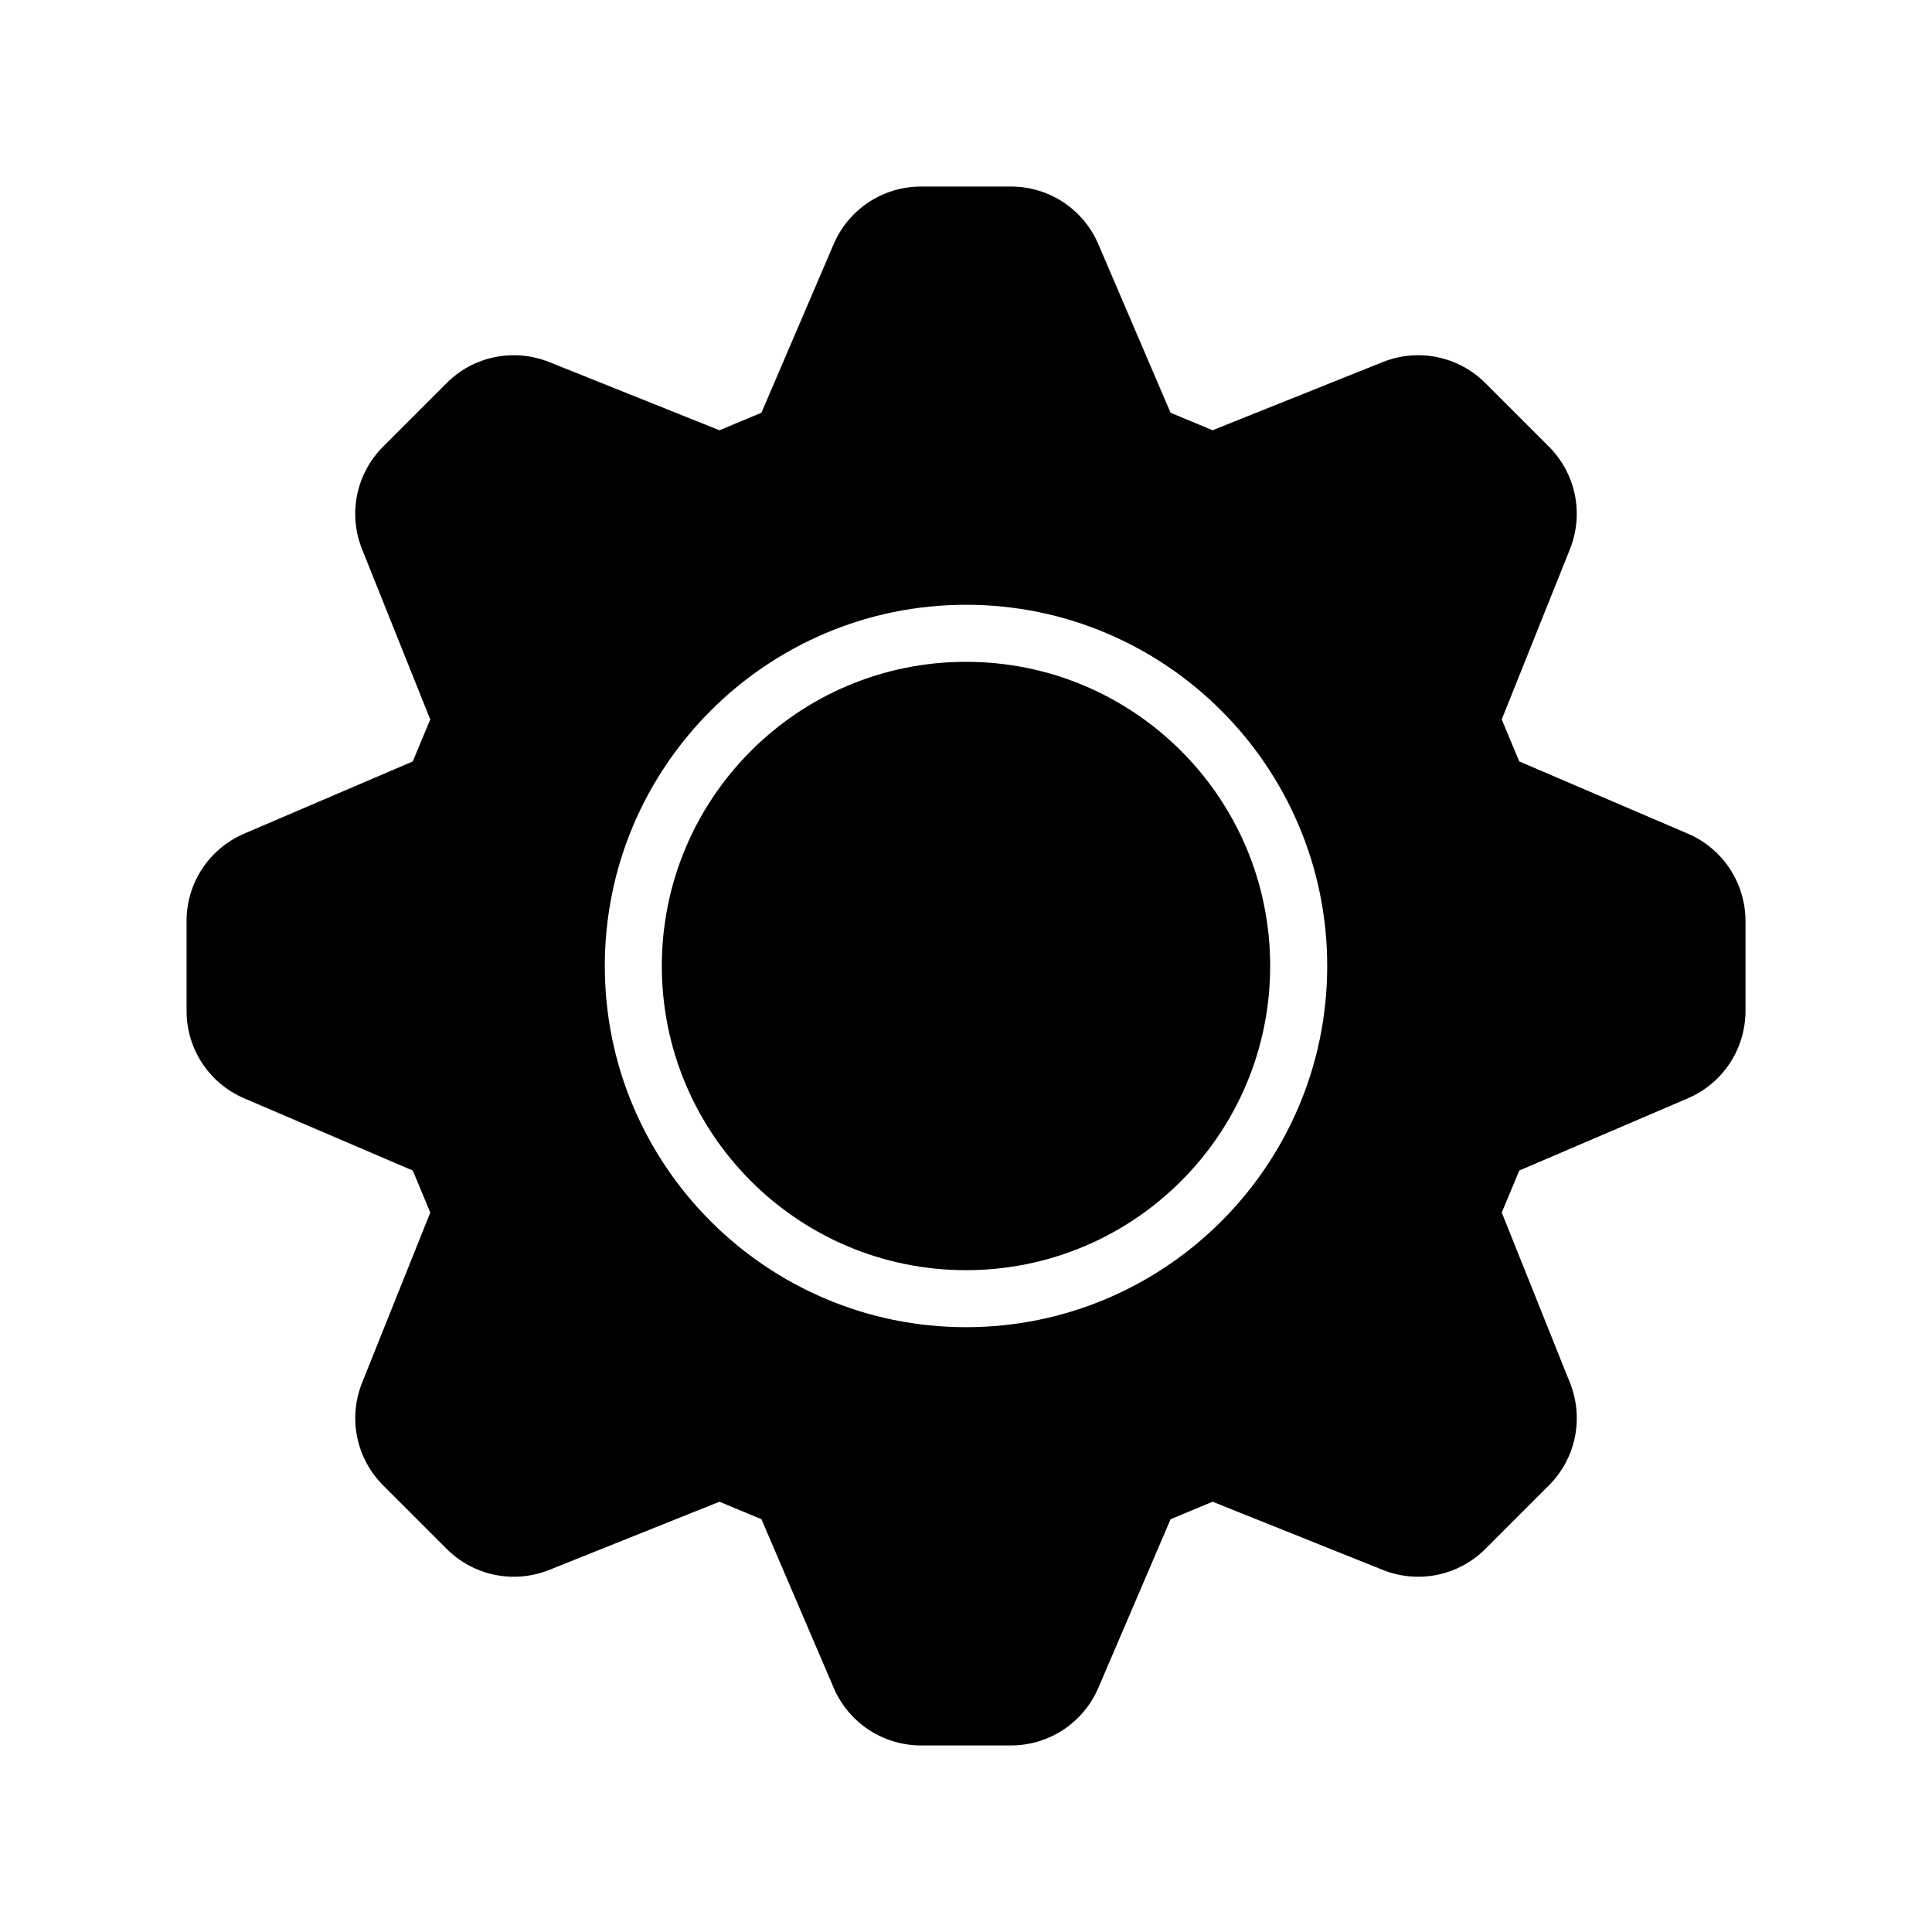
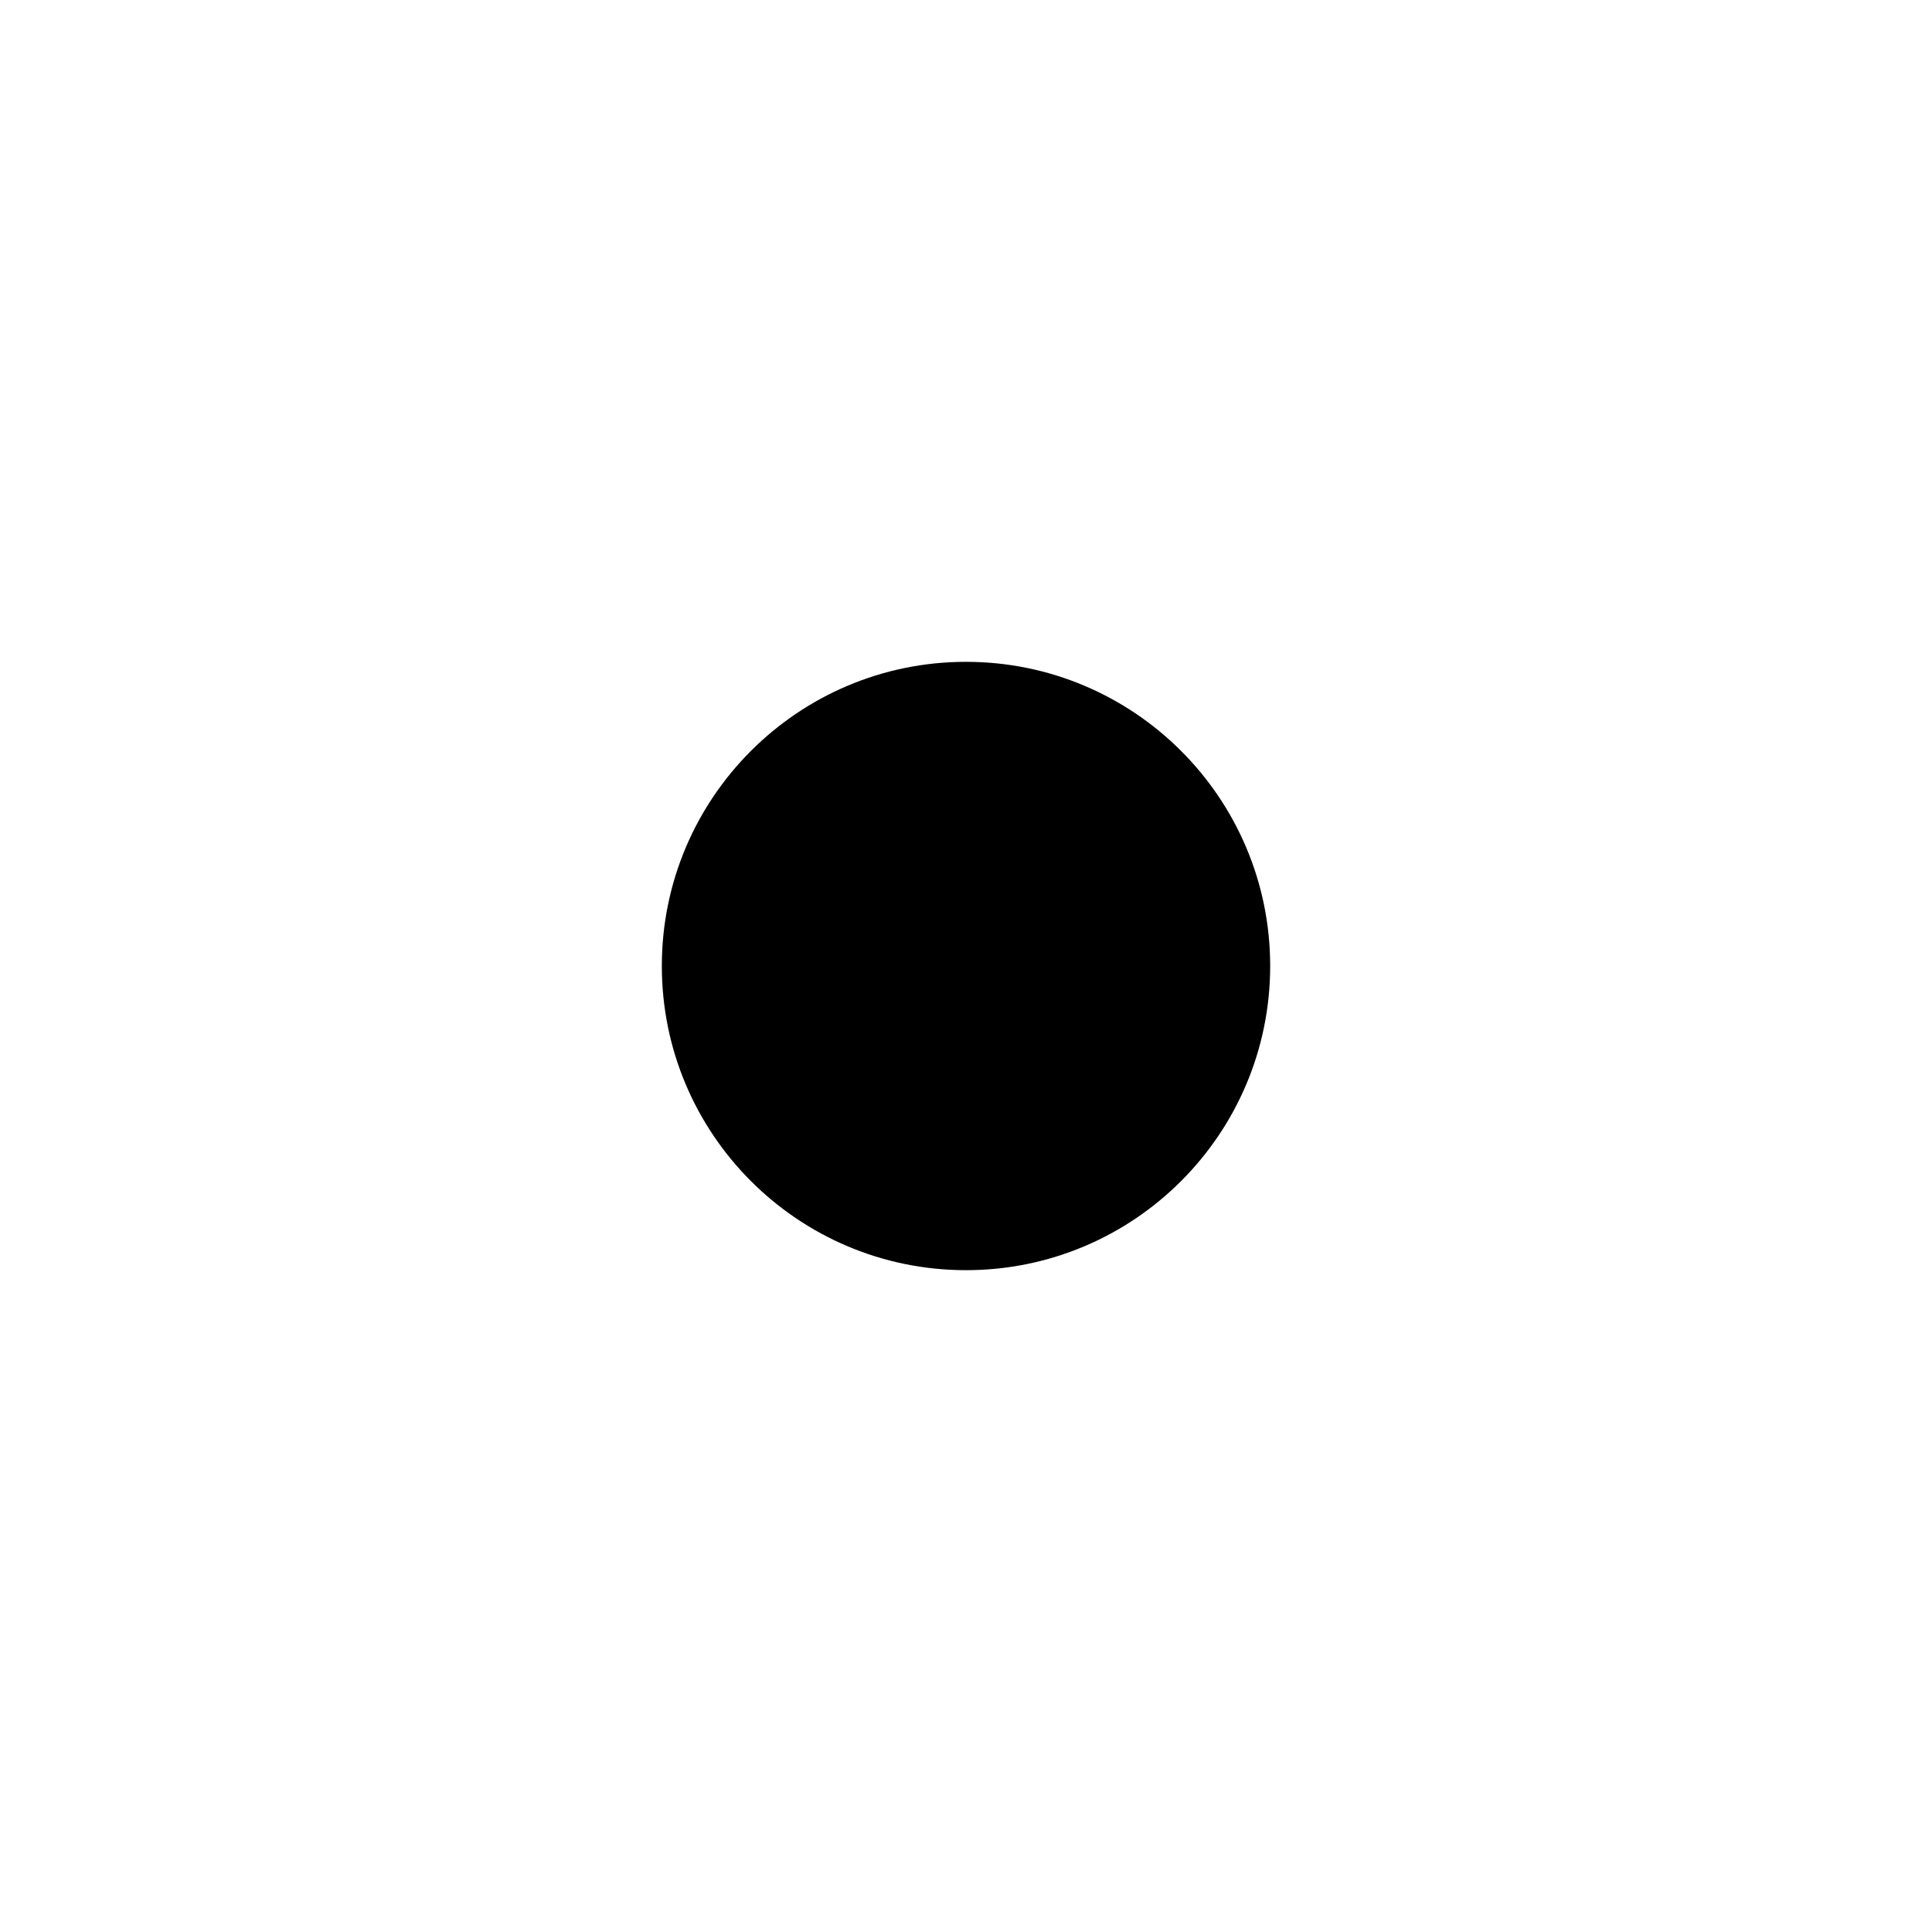
<svg xmlns="http://www.w3.org/2000/svg" fill="#000000" width="800px" height="800px" version="1.1" viewBox="144 144 512 512">
  <g>
-     <path d="m591.3 364.93-44.688-19.145-4.637-11.133 18.086-45.141c3.727-9.371 1.562-20-5.594-27.156l-16.828-16.828c-7.152-7.152-17.785-9.32-27.156-5.594l-45.141 18.086-11.133-4.637-19.145-44.688c-3.981-9.266-13.047-15.262-23.176-15.262h-23.781c-10.125 0-19.195 5.996-23.176 15.266l-19.145 44.688-11.133 4.637-45.141-18.086c-9.371-3.727-20.051-1.562-27.156 5.594l-16.828 16.828c-7.152 7.152-9.32 17.785-5.594 27.156l18.086 45.141-4.637 11.133-44.688 19.145c-9.262 3.977-15.258 13.043-15.258 23.172v23.781c0 10.125 5.996 19.195 15.266 23.176l44.688 19.145 4.637 11.133-18.086 45.141c-3.727 9.371-1.562 20 5.594 27.156l16.828 16.828c7.152 7.152 17.785 9.32 27.156 5.594l45.141-18.086 11.133 4.637 19.145 44.688c3.981 9.27 13.047 15.266 23.176 15.266h23.781c10.125 0 19.195-5.996 23.176-15.266l19.145-44.688 11.133-4.637 45.141 18.086c9.371 3.727 20 1.562 27.156-5.594l16.828-16.828c7.152-7.152 9.32-17.785 5.594-27.156l-18.086-45.141 4.637-11.133 44.688-19.145c9.27-3.981 15.266-13.047 15.266-23.176v-23.781c-0.012-10.129-6.004-19.195-15.273-23.176zm-95.574 35.066c0 52.801-42.926 95.723-95.723 95.723-52.801 0-95.723-42.926-95.723-95.723 0-52.801 42.926-95.723 95.723-95.723 52.797-0.004 95.723 42.922 95.723 95.723z" />
    <path d="m480.61 400c0 44.52-36.09 80.609-80.609 80.609s-80.609-36.09-80.609-80.609 36.09-80.609 80.609-80.609 80.609 36.09 80.609 80.609" />
  </g>
</svg>